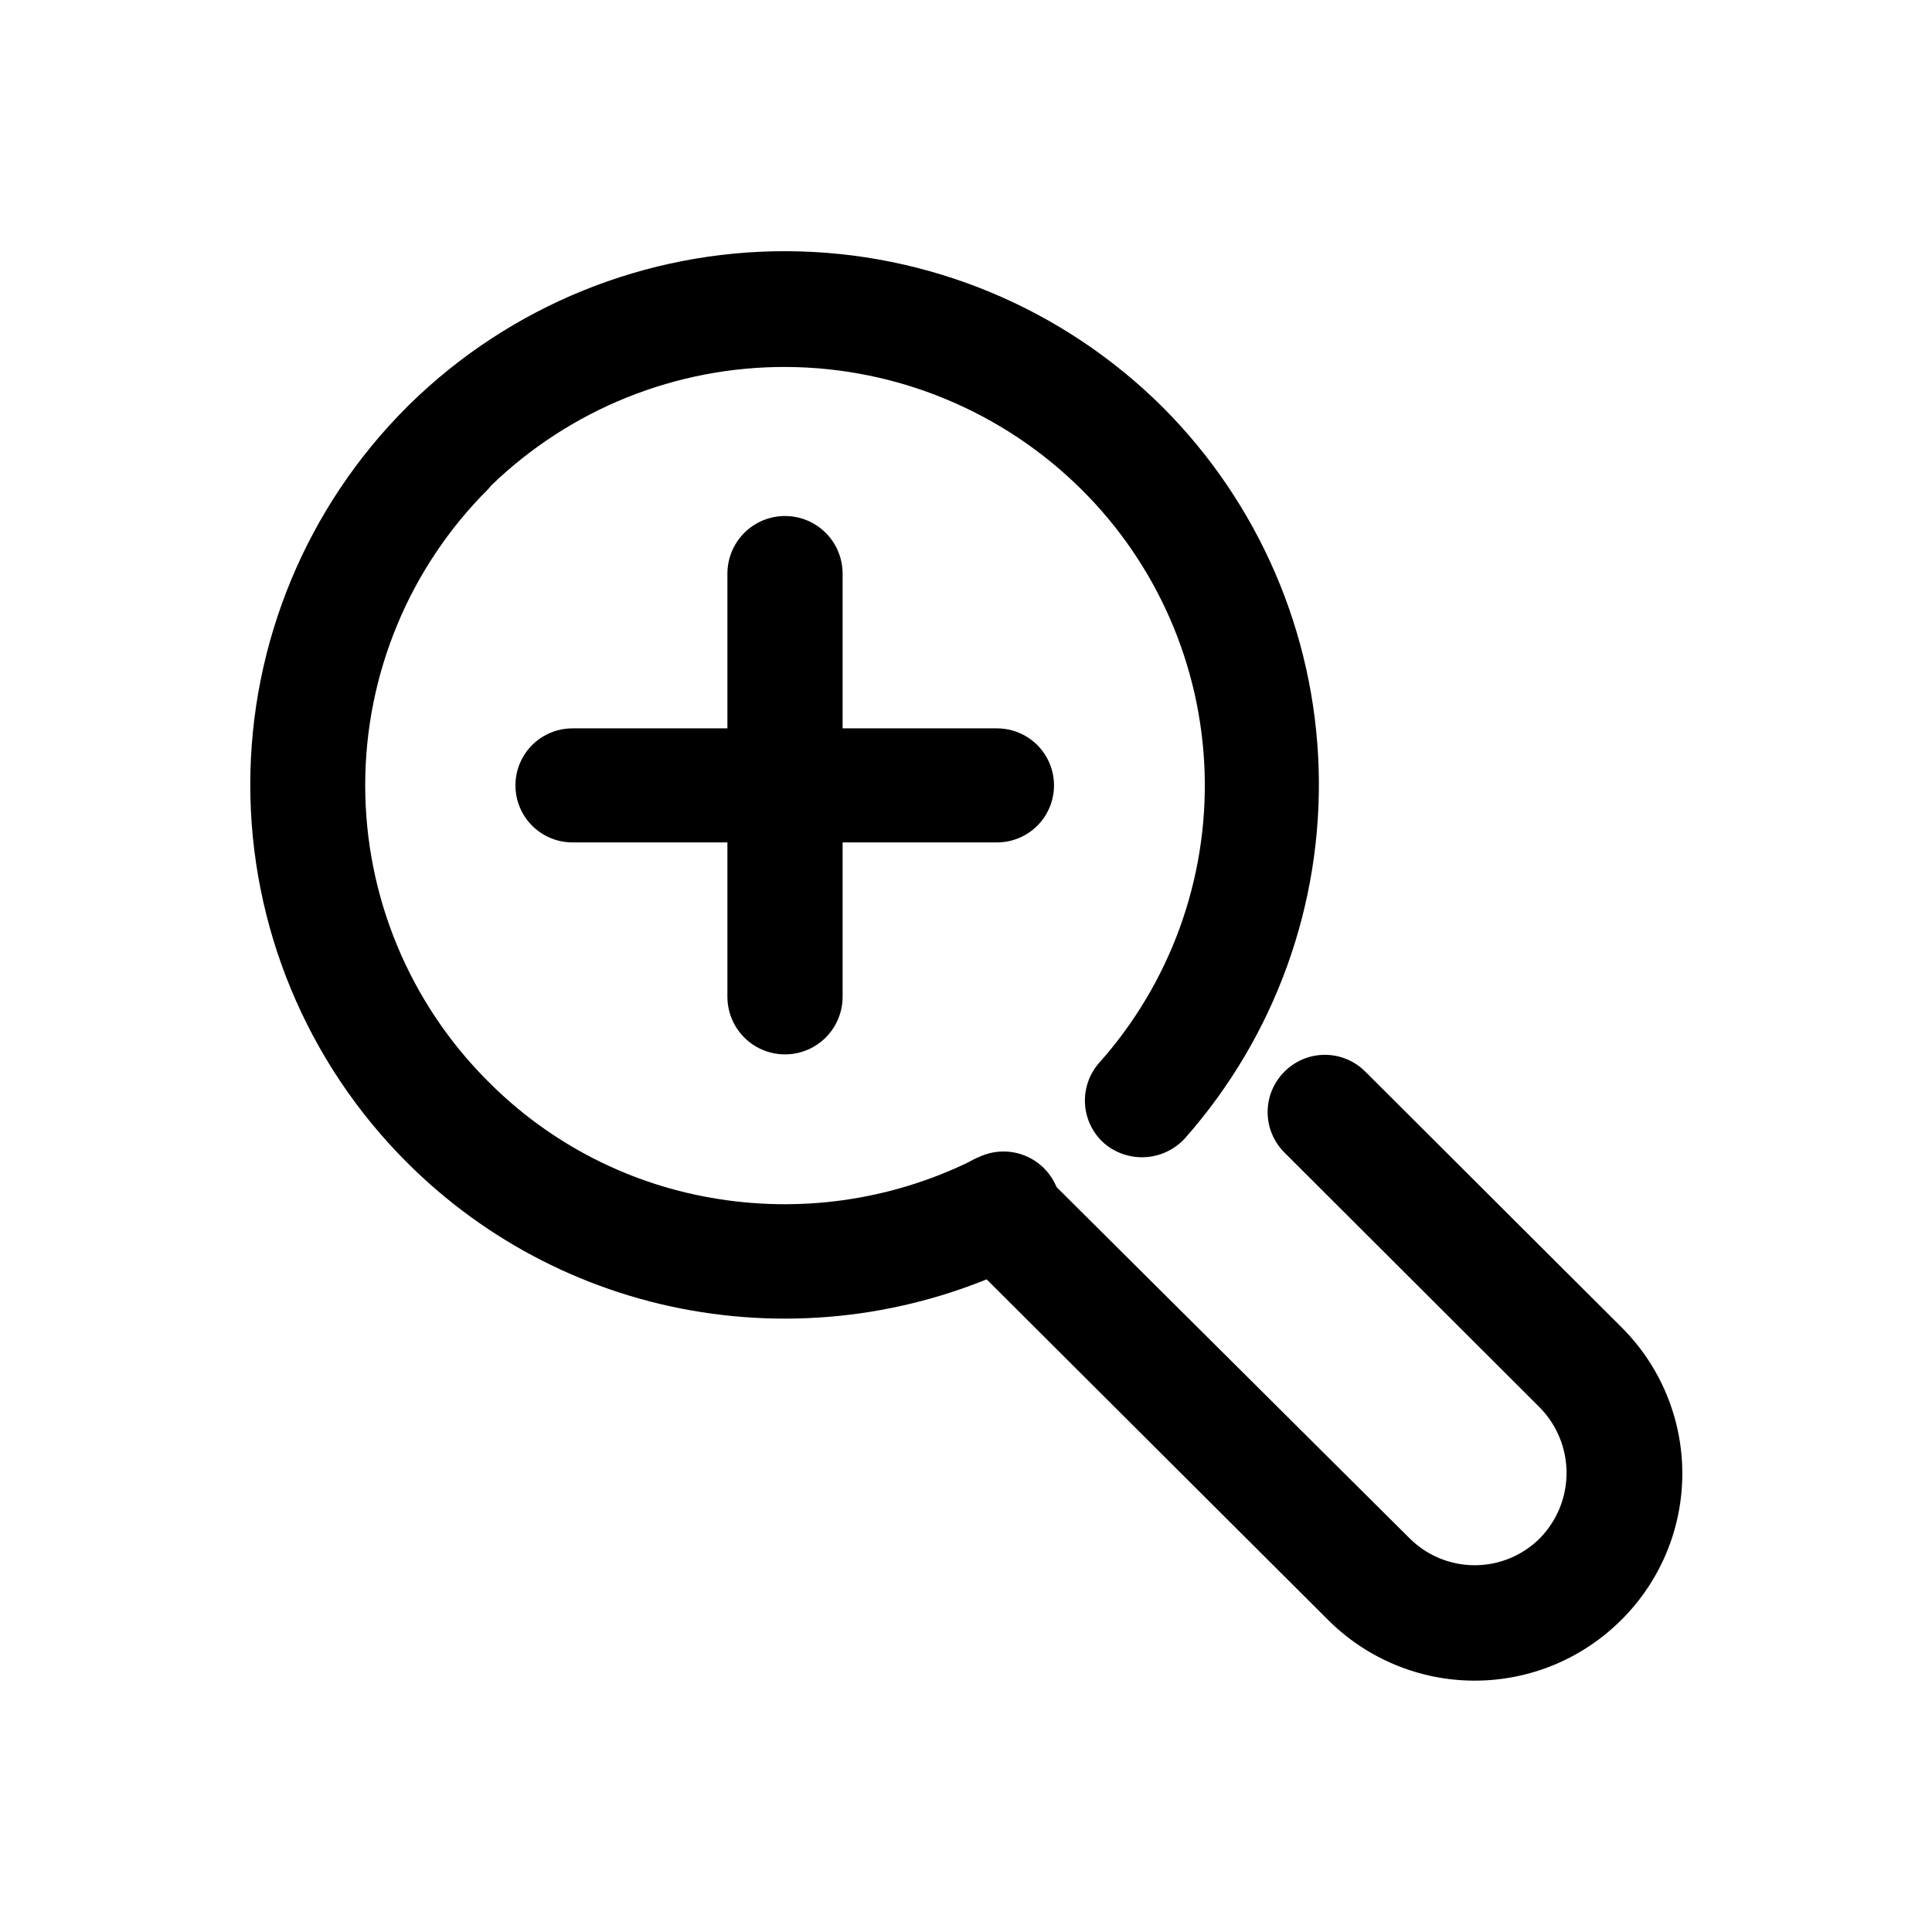
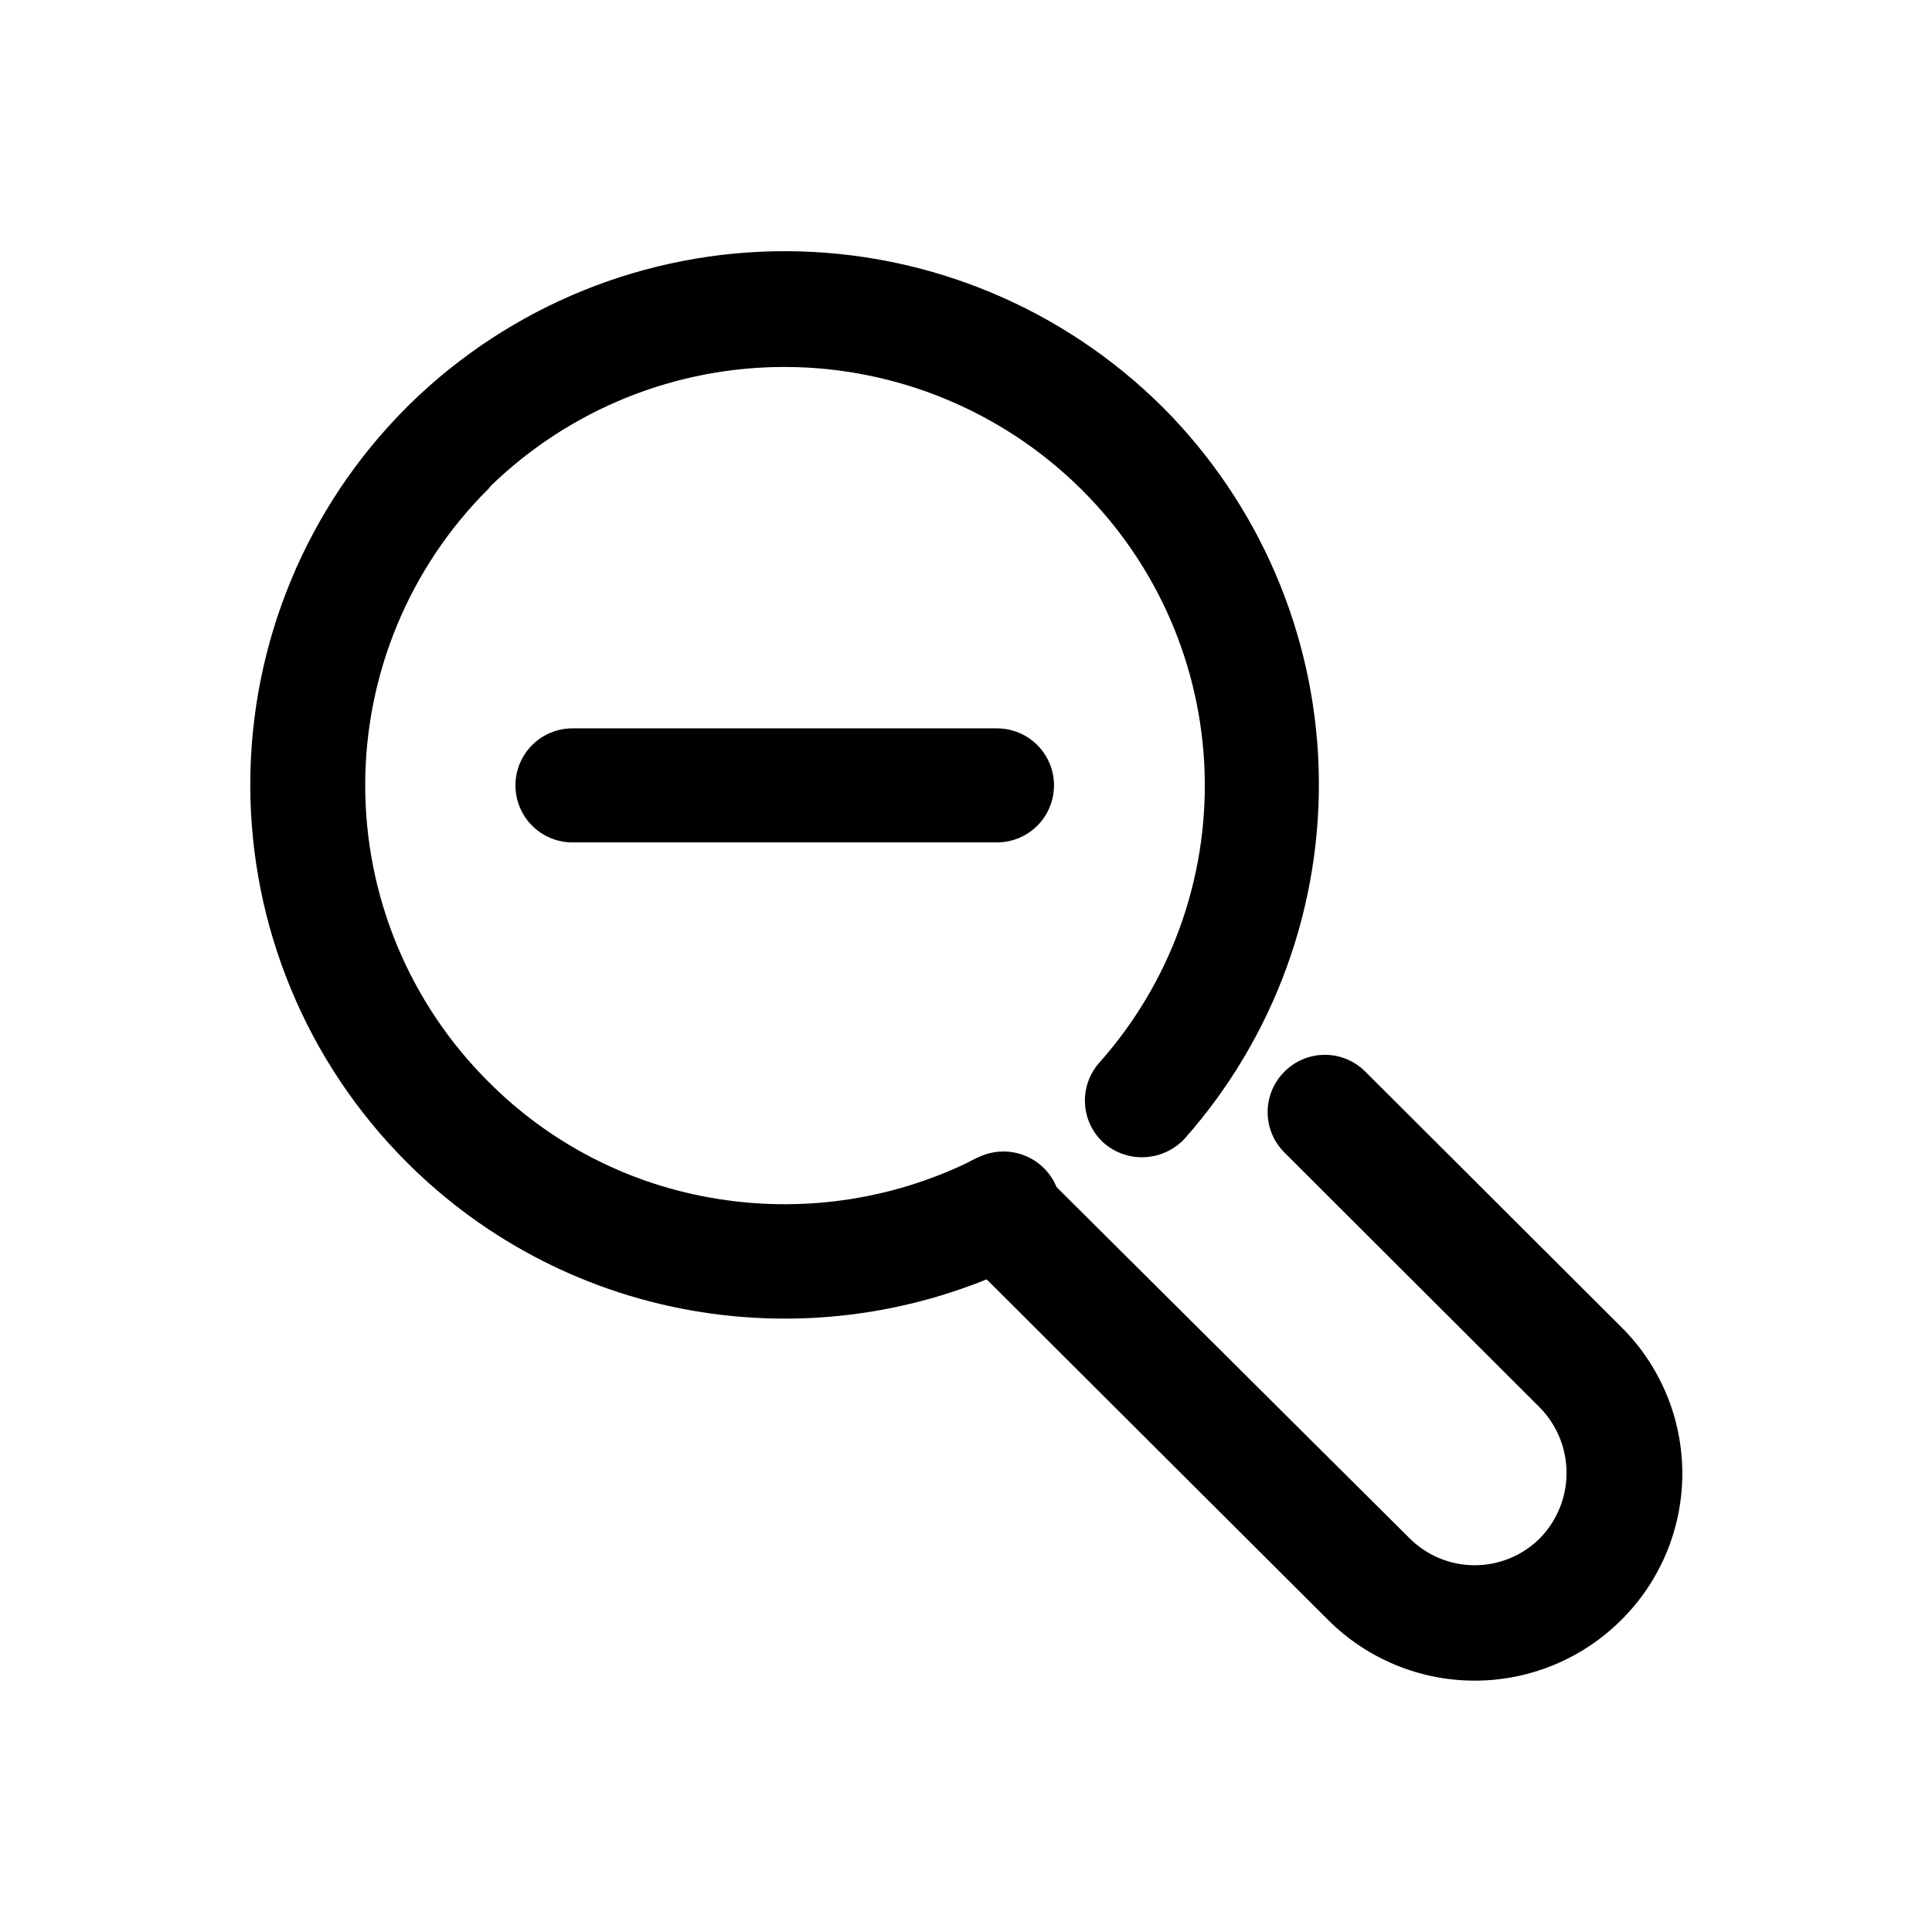
<svg xmlns="http://www.w3.org/2000/svg" fill="#000000" width="800px" height="800px" version="1.1" viewBox="144 144 512 512">
  <g>
-     <path d="m336.77 296.01c0-5.453 2.91-10.492 7.633-13.219 4.723-2.727 10.543-2.727 15.266 0 4.723 2.727 7.633 7.766 7.633 13.219v112.15c0 5.453-2.91 10.492-7.633 13.219-4.723 2.727-10.543 2.727-15.266 0-4.723-2.727-7.633-7.766-7.633-13.219z" />
    <path d="m295.71 367.25c-5.402 0-10.391-2.879-13.09-7.555-2.699-4.68-2.699-10.441 0-15.117 2.699-4.676 7.688-7.555 13.09-7.555h112.5c5.398 0 10.391 2.879 13.09 7.555s2.699 10.438 0 15.117c-2.699 4.676-7.691 7.555-13.09 7.555z" />
    <path d="m403.02 450.83c4.824-2.473 10.602-2.188 15.16 0.754 4.555 2.938 7.195 8.086 6.926 13.5-0.27 5.414-3.406 10.277-8.23 12.75-26.777 13.68-57.195 18.547-86.906 13.906-29.625-4.606-57.012-18.527-78.191-39.75-26.539-26.523-41.453-62.508-41.453-100.03 0-37.523 14.914-73.508 41.453-100.03l0.855-0.855c26.691-26.113 62.594-40.664 99.93-40.504 37.34 0.16 73.113 15.02 99.582 41.359 25.441 25.48 40.211 59.699 41.309 95.688 1.094 35.992-11.57 71.047-35.414 98.027-2.703 2.969-6.457 4.769-10.465 5.012-4.012 0.246-7.957-1.082-11-3.703-2.981-2.652-4.789-6.379-5.035-10.359-0.246-3.984 1.094-7.902 3.727-10.902 18.836-21.125 28.848-48.676 27.969-76.969-0.883-28.293-12.59-55.168-32.703-75.078-20.781-20.602-48.809-32.234-78.07-32.395-29.258-0.16-57.414 11.164-78.414 31.535-0.203 0.312-0.441 0.598-0.707 0.859-20.844 20.793-32.559 49.023-32.559 78.469 0 29.441 11.715 57.672 32.559 78.465 16.531 16.664 37.969 27.594 61.164 31.188 23.422 3.691 47.406-0.137 68.516-10.934z" />
    <path d="m397.98 475.57c-3.816-3.859-5.285-9.465-3.848-14.699s5.555-9.309 10.809-10.68c5.25-1.375 10.836 0.156 14.652 4.016l97.941 97.438c4.582 4.586 10.797 7.16 17.277 7.16 6.484 0 12.699-2.574 17.281-7.16 4.527-4.621 7.062-10.836 7.062-17.305s-2.535-12.684-7.062-17.305l-67.711-67.613c-2.848-2.836-4.445-6.688-4.445-10.707 0-4.016 1.598-7.867 4.445-10.703 2.836-2.863 6.699-4.473 10.73-4.473s7.894 1.609 10.73 4.473l67.863 67.711c10.324 10.262 16.129 24.215 16.129 38.77 0 14.551-5.805 28.504-16.129 38.766-10.309 10.324-24.301 16.129-38.895 16.129-14.59 0-28.582-5.805-38.891-16.129z" />
  </g>
</svg>